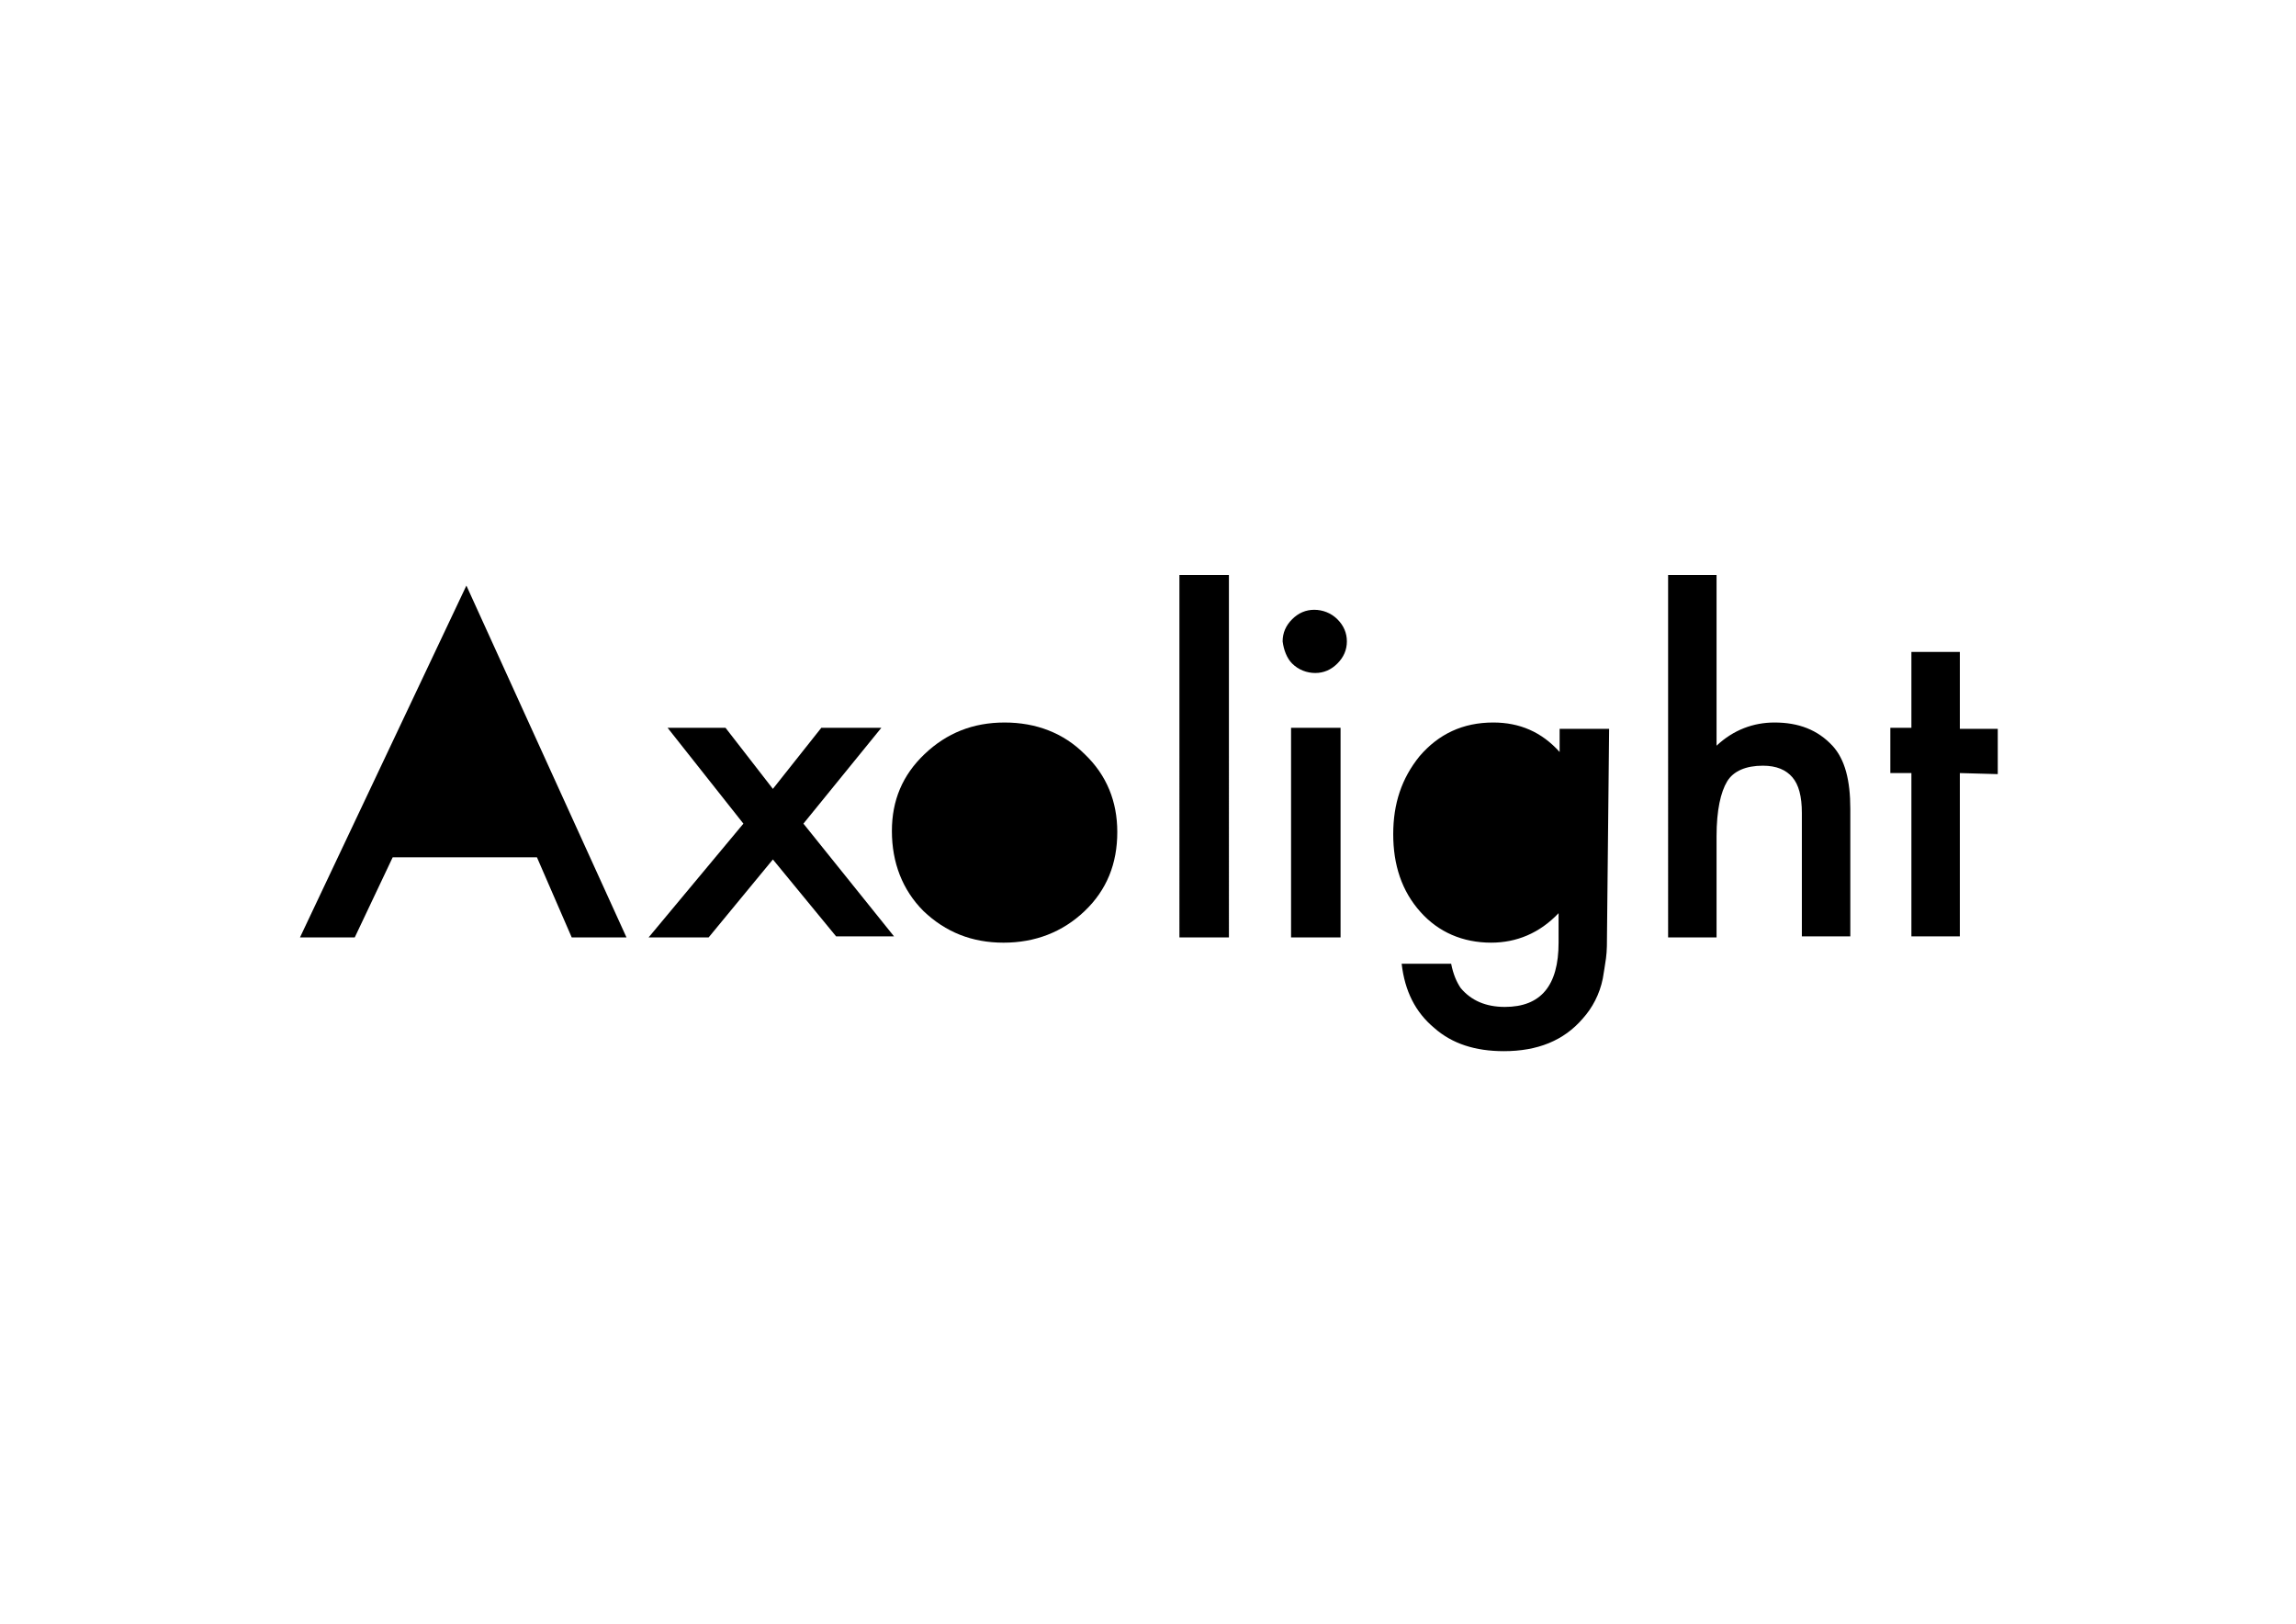
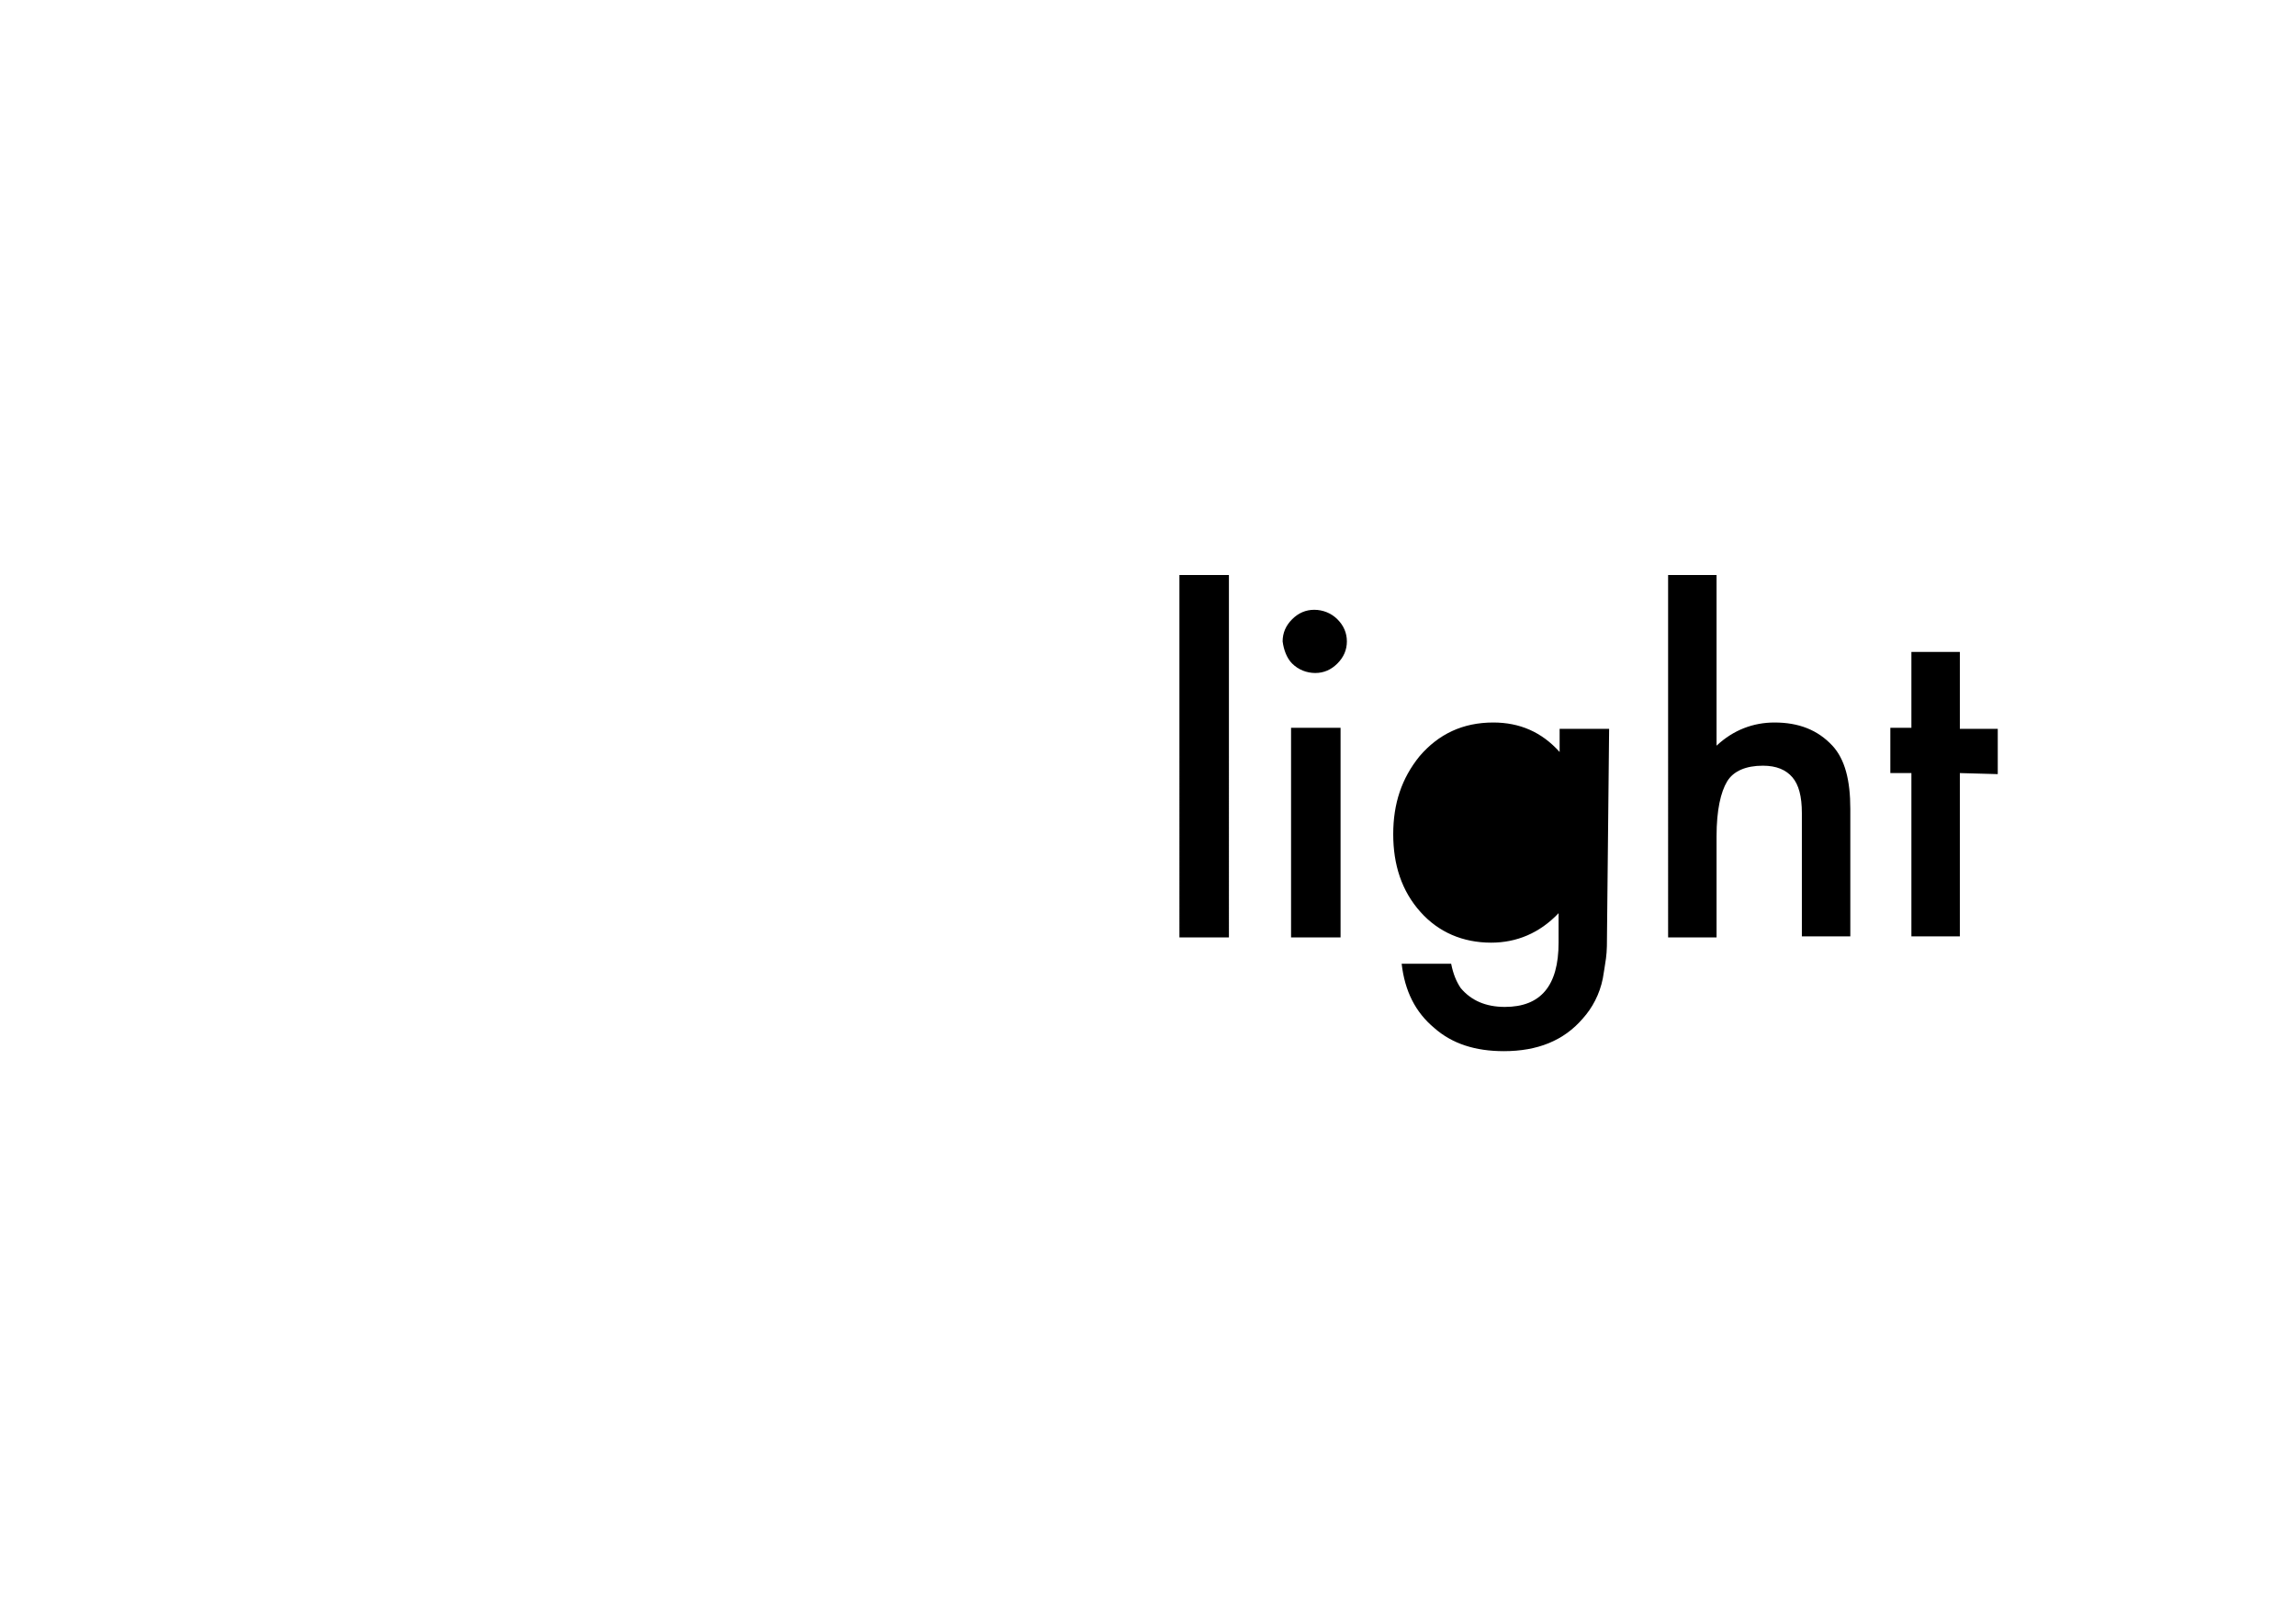
<svg xmlns="http://www.w3.org/2000/svg" version="1.1" id="Vrstva_1" x="0px" y="0px" width="841.89px" height="595.28px" viewBox="0 0 841.89 595.28" enable-background="new 0 0 841.89 595.28" xml:space="preserve">
  <g id="Livello_1">
    <g>
-       <path d="M327.037,304.661c0-11.2,3.862-20.468,11.972-28.192c8.11-7.724,17.765-11.585,29.351-11.585s21.627,3.861,29.351,11.585    c8.109,7.725,11.972,17.379,11.972,28.578c0,11.586-3.862,21.24-11.972,28.965c-8.11,7.724-18.151,11.585-29.736,11.585    c-11.586,0-21.24-3.861-29.351-11.585C330.899,326.287,327.037,316.247,327.037,304.661" />
      <path d="M432.467,343.666h18.15V210.817h-18.15 M470.313,235.147c0-3.09,1.158-5.793,3.476-8.11    c2.316-2.317,5.021-3.476,8.109-3.476c3.09,0,6.18,1.158,8.496,3.476c2.317,2.317,3.476,5.021,3.476,8.11    c0,3.089-1.158,5.792-3.476,8.109c-2.316,2.317-5.021,3.476-8.109,3.476c-3.09,0-6.18-1.158-8.496-3.476    C471.857,241.326,470.699,238.236,470.313,235.147L470.313,235.147z M473.402,343.666h18.151v-76.852h-18.151V343.666    L473.402,343.666z M589.259,341.735c0,3.476,0,6.951-0.387,9.654c-0.386,2.703-0.771,5.021-1.158,7.338    c-1.158,5.793-3.861,10.813-7.338,14.675c-6.951,8.11-16.605,11.972-28.964,11.972c-10.427,0-18.923-2.703-25.488-8.496    c-6.951-5.793-10.813-13.517-11.972-23.558h18.15c0.772,3.862,1.932,6.565,3.476,8.883c3.862,4.634,9.269,6.951,16.221,6.951    c13.13,0,19.695-7.724,19.695-23.558v-10.812c-6.951,7.337-15.447,10.812-24.716,10.812c-10.428,0-19.31-3.861-25.875-11.199    c-6.951-7.724-10.041-17.378-10.041-28.578c0-11.199,3.09-20.468,9.655-28.578c6.951-8.109,15.833-12.357,27.033-12.357    c9.654,0,17.765,3.476,24.329,10.812V267.2h18.151L589.259,341.735L589.259,341.735z M611.657,210.817h17.765v62.562    c6.18-5.793,13.517-8.496,21.24-8.496c8.883,0,15.834,2.703,21.241,8.496c4.634,5.021,6.564,12.744,6.564,23.171v46.729h-17.765    v-45.185c0-6.179-1.158-10.427-3.476-13.131c-2.317-2.703-5.793-4.248-10.813-4.248c-6.179,0-10.812,1.932-13.13,5.793    c-2.317,3.862-3.862,10.428-3.862,20.082v37.074h-17.765V210.817L611.657,210.817z M718.632,283.421v59.859h-17.765v-59.859    h-7.724v-16.606h7.724v-27.806h17.765V267.2h13.902v16.606" />
-       <path d="M110,343.666h20.081l13.903-29.351h52.907l12.744,29.351h20.082l-58.7-128.987 M272.585,301.958l-27.806-35.144h21.24    l17.379,22.398l17.765-22.398h22.013l-28.578,35.144l33.212,41.322h-21.24l-23.171-28.192l-23.558,28.578h-22.013" />
    </g>
  </g>
  <g id="Livello_2">
</g>
  <g>
</g>
  <g>
</g>
  <g>
</g>
  <g>
</g>
  <g>
</g>
  <g>
</g>
</svg>